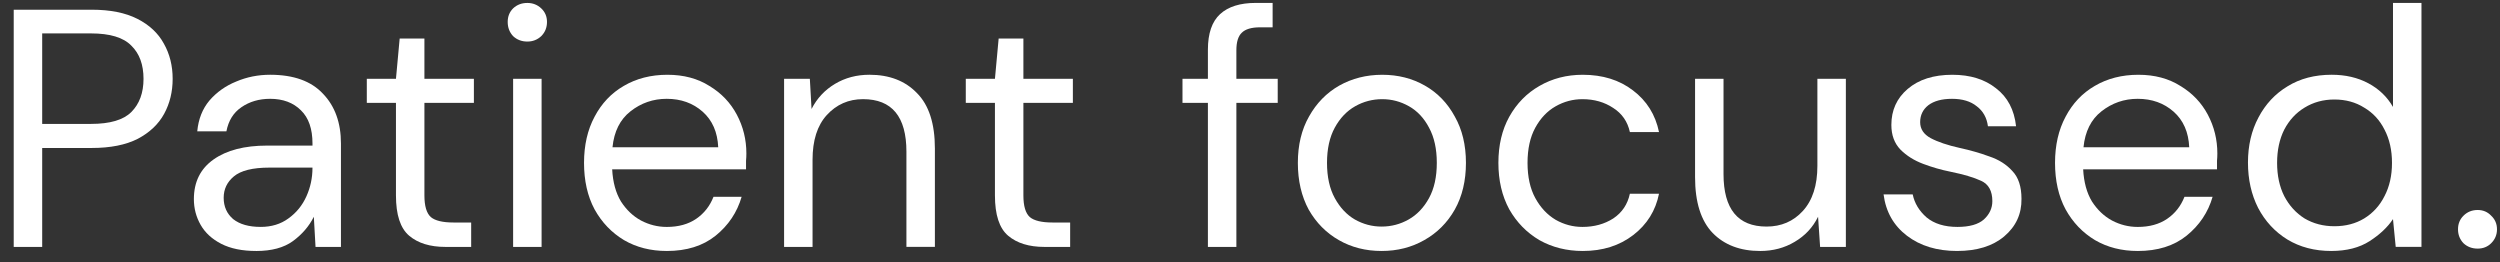
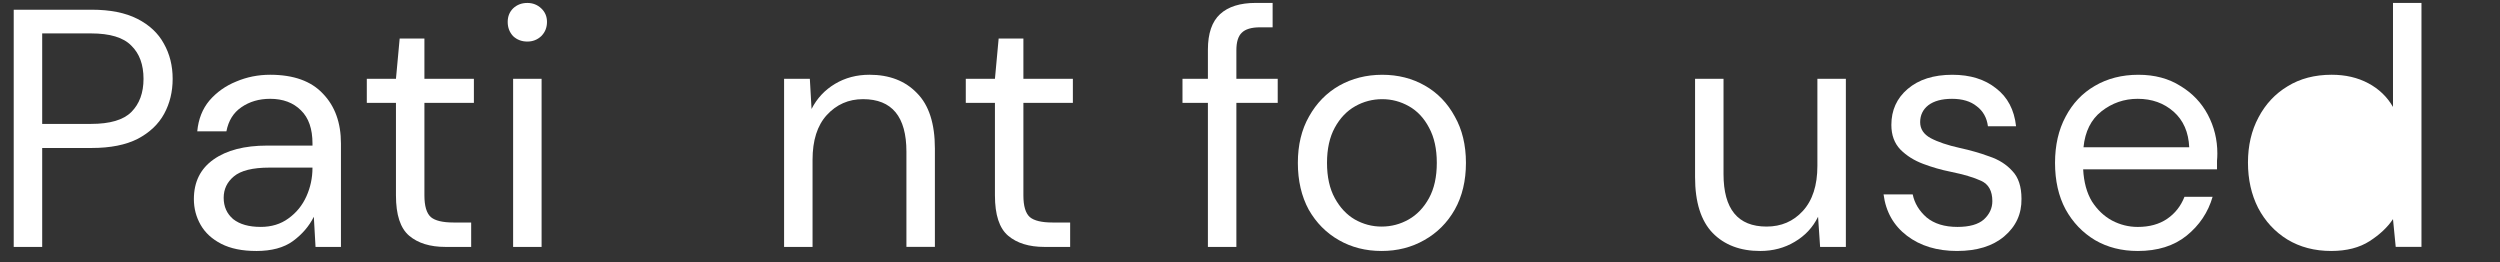
<svg xmlns="http://www.w3.org/2000/svg" fill="none" height="17" viewBox="0 0 162 17" width="162">
  <rect x="0" y="0" width="162" height="17" fill="#333333" stroke="none" />
  <g fill="#fff">
-     <path d="m160.553 16.11c-.366 0-.673-.117-.922-.351-.235-.249-.352-.549-.352-.9s.117-.644.352-.878c.249-.249.556-.373.922-.373.351 0 .644.124.878.373.249.234.374.527.374.878s-.125.651-.374.9c-.234.234-.527.351-.878.351z" />
-     <path d="m151.07 16.263c-1.083 0-2.035-.249-2.855-.747-.805-.498-1.434-1.179-1.888-2.042-.439-.864-.659-1.845-.659-2.942 0-1.098.227-2.071.681-2.921.454-.864 1.083-1.537 1.888-2.02.805-.498 1.757-.747 2.855-.747.893 0 1.683.183 2.371.549.688.366 1.223.878 1.603 1.537v-6.741h1.845v15.81h-1.669l-.176-1.801c-.351.527-.856 1.003-1.515 1.427s-1.486.637-2.481.637zm.198-1.603c.731 0 1.376-.168 1.932-.505.571-.351 1.01-.834 1.317-1.449.322-.615.484-1.332.484-2.152 0-.82-.162-1.537-.484-2.152-.307-.615-.746-1.091-1.317-1.427-.556-.351-1.201-.527-1.932-.527-.718 0-1.362.176-1.933.527-.556.337-.995.812-1.317 1.427-.308.615-.462 1.332-.462 2.152 0 .82.154 1.537.462 2.152.322.615.761 1.098 1.317 1.449.571.337 1.215.505 1.933.505z" />
+     <path d="m151.07 16.263c-1.083 0-2.035-.249-2.855-.747-.805-.498-1.434-1.179-1.888-2.042-.439-.864-.659-1.845-.659-2.942 0-1.098.227-2.071.681-2.921.454-.864 1.083-1.537 1.888-2.02.805-.498 1.757-.747 2.855-.747.893 0 1.683.183 2.371.549.688.366 1.223.878 1.603 1.537v-6.741h1.845v15.81h-1.669l-.176-1.801c-.351.527-.856 1.003-1.515 1.427s-1.486.637-2.481.637zm.198-1.603z" />
    <path d="m138.524 16.263c-1.039 0-1.962-.234-2.767-.703-.805-.483-1.442-1.149-1.91-1.998-.454-.849-.681-1.852-.681-3.008 0-1.142.227-2.137.681-2.986.454-.864 1.083-1.53 1.888-1.998.82-.483 1.764-.725 2.833-.725 1.054 0 1.962.242 2.723.725.776.468 1.369 1.091 1.779 1.867.409.776.614 1.61.614 2.503 0 .161-.007.322-.022.483v.549h-8.673c.044.834.234 1.53.571 2.086.351.542.783.952 1.295 1.23.527.278 1.083.417 1.669.417.761 0 1.398-.176 1.91-.527.513-.351.886-.827 1.12-1.427h1.823c-.293 1.01-.856 1.852-1.691 2.525-.82.659-1.874.988-3.162.988zm0-9.86c-.878 0-1.662.271-2.35.812-.673.527-1.061 1.303-1.163 2.328h6.851c-.044-.981-.381-1.749-1.01-2.306-.63-.556-1.406-.834-2.328-.834z" />
    <path d="m126.82 16.263c-1.303 0-2.386-.329-3.25-.988-.864-.659-1.369-1.552-1.515-2.679h1.888c.117.571.417 1.069.9 1.493.498.41 1.164.615 1.999.615.776 0 1.347-.161 1.713-.483.366-.337.549-.732.549-1.186 0-.659-.242-1.098-.725-1.317-.469-.22-1.135-.417-1.998-.593-.586-.117-1.172-.285-1.757-.505-.586-.22-1.076-.527-1.471-.922-.396-.41-.593-.944-.593-1.603 0-.952.351-1.727 1.054-2.328.717-.615 1.683-.922 2.898-.922 1.157 0 2.101.293 2.833.878.747.571 1.179 1.391 1.296 2.459h-1.823c-.073-.556-.315-.988-.725-1.296-.395-.322-.929-.483-1.603-.483-.658 0-1.171.139-1.537.417-.351.278-.527.644-.527 1.098 0 .439.227.783.681 1.032.468.249 1.098.461 1.888.637.674.146 1.311.329 1.911.549.615.205 1.112.52 1.493.944.395.41.593 1.01.593 1.801.015.981-.359 1.793-1.12 2.437-.747.629-1.764.944-3.052.944z" />
    <path d="m114.056 16.263c-1.288 0-2.313-.388-3.074-1.164-.762-.79-1.142-1.998-1.142-3.623v-6.368h1.844v6.17c0 2.269.93 3.404 2.789 3.404.952 0 1.735-.337 2.35-1.01.629-.688.944-1.661.944-2.921v-5.643h1.845v10.892h-1.669l-.132-1.954c-.337.688-.842 1.23-1.515 1.625-.659.395-1.406.593-2.24.593z" />
-     <path d="m102.563 16.263c-1.039 0-1.976-.234-2.81-.703-.82-.483-1.471-1.149-1.954-1.998-.469-.864-.703-1.867-.703-3.008 0-1.142.234-2.137.703-2.986.483-.864 1.135-1.53 1.954-1.998.834-.483 1.771-.725 2.81-.725 1.289 0 2.372.337 3.25 1.01.893.673 1.457 1.574 1.691 2.701h-1.888c-.147-.673-.505-1.193-1.076-1.559-.571-.381-1.237-.571-1.998-.571-.615 0-1.194.154-1.735.461-.542.307-.981.769-1.318 1.383s-.505 1.376-.505 2.284c0 .908.168 1.669.505 2.284.337.615.776 1.083 1.318 1.405.541.307 1.12.461 1.735.461.761 0 1.427-.183 1.998-.549.571-.381.929-.915 1.076-1.603h1.888c-.219 1.098-.776 1.991-1.669 2.679-.893.688-1.983 1.032-3.272 1.032z" />
    <path d="m89.525 16.263c-1.025 0-1.947-.234-2.767-.703-.82-.469-1.471-1.127-1.954-1.976-.468-.864-.703-1.874-.703-3.03 0-1.157.241-2.159.725-3.008.483-.864 1.135-1.53 1.954-1.998.835-.468 1.764-.703 2.789-.703 1.025 0 1.947.234 2.767.703.82.468 1.464 1.135 1.932 1.998.483.849.725 1.852.725 3.008 0 1.157-.241 2.167-.725 3.03-.483.849-1.142 1.508-1.976 1.976-.82.468-1.742.703-2.767.703zm0-1.581c.629 0 1.215-.154 1.757-.461.542-.307.981-.769 1.318-1.383.337-.615.505-1.376.505-2.284 0-.908-.168-1.669-.505-2.284-.322-.615-.754-1.076-1.296-1.383-.542-.307-1.12-.461-1.735-.461-.629 0-1.215.154-1.757.461-.542.307-.981.769-1.317 1.383s-.505 1.376-.505 2.284c0 .908.168 1.669.505 2.284.337.615.769 1.076 1.296 1.383.542.307 1.12.461 1.735.461z" />
    <path d="m78.272 16v-9.333h-1.647v-1.559h1.647v-1.888c0-1.054.264-1.823.79-2.306.527-.483 1.296-.725 2.306-.725h1.098v1.581h-.812c-.556 0-.952.117-1.186.351-.234.22-.351.6-.351 1.142v1.845h2.679v1.559h-2.679v9.333z" />
    <path d="m67.678 16c-.996 0-1.779-.242-2.35-.725-.571-.483-.856-1.354-.856-2.613v-5.995h-1.889v-1.559h1.889l.241-2.613h1.603v2.613h3.206v1.559h-3.206v5.995c0 .688.139 1.157.417 1.405.278.234.769.351 1.471.351h1.142v1.581z" />
    <path d="m50.809 16v-10.892h1.669l.11 1.954c.351-.688.856-1.23 1.515-1.625.659-.395 1.405-.593 2.24-.593 1.288 0 2.313.395 3.074 1.186.776.776 1.164 1.976 1.164 3.601v6.368h-1.845v-6.17c0-2.269-.937-3.404-2.811-3.404-.937 0-1.72.344-2.35 1.032-.615.673-.922 1.64-.922 2.899v5.644z" />
-     <path d="m43.204 16.263c-1.039 0-1.962-.234-2.767-.703-.805-.483-1.442-1.149-1.911-1.998-.454-.849-.681-1.852-.681-3.008 0-1.142.227-2.137.681-2.986.454-.864 1.083-1.53 1.889-1.998.82-.483 1.764-.725 2.833-.725 1.054 0 1.962.242 2.723.725.776.468 1.369 1.091 1.779 1.867s.615 1.61.615 2.503c0 .161-.007.322-.022.483v.549h-8.674c.044.834.234 1.53.571 2.086.351.542.783.952 1.296 1.23.527.278 1.083.417 1.669.417.761 0 1.398-.176 1.91-.527.512-.351.886-.827 1.12-1.427h1.823c-.293 1.01-.856 1.852-1.691 2.525-.82.659-1.874.988-3.162.988zm0-9.86c-.878 0-1.662.271-2.35.812-.673.527-1.061 1.303-1.164 2.328h6.851c-.044-.981-.381-1.749-1.01-2.306s-1.405-.834-2.328-.834z" />
    <path d="m34.172 2.693c-.366 0-.673-.117-.922-.351-.234-.249-.351-.556-.351-.922 0-.351.117-.644.351-.878.249-.234.556-.351.922-.351.351 0 .651.117.9.351.249.234.373.527.373.878 0 .366-.124.673-.373.922-.249.234-.549.351-.9.351zm-.922 13.307v-10.892h1.845v10.892z" />
    <path d="m28.864 16c-.996 0-1.779-.242-2.35-.725s-.856-1.354-.856-2.613v-5.995h-1.889v-1.559h1.889l.241-2.613h1.603v2.613h3.206v1.559h-3.206v5.995c0 .688.139 1.157.417 1.405.278.234.768.351 1.471.351h1.142v1.581z" />
    <path d="m16.603 16.263c-.908 0-1.661-.154-2.262-.461-.6-.307-1.047-.717-1.339-1.23-.293-.512-.439-1.069-.439-1.669 0-1.113.424-1.969 1.274-2.569.849-.6 2.006-.9 3.47-.9h2.942v-.132c0-.952-.249-1.669-.747-2.152-.498-.498-1.164-.747-1.998-.747-.717 0-1.339.183-1.867.549-.512.351-.835.871-.966 1.559h-1.889c.073-.791.337-1.457.79-1.998.469-.542 1.047-.952 1.735-1.23.688-.293 1.42-.439 2.196-.439 1.522 0 2.664.41 3.426 1.23.776.805 1.164 1.881 1.164 3.228v6.698h-1.647l-.11-1.954c-.307.615-.761 1.142-1.361 1.581-.586.424-1.376.637-2.372.637zm.285-1.559c.703 0 1.303-.183 1.801-.549.512-.366.9-.842 1.164-1.427s.395-1.2.395-1.845v-.022h-2.789c-1.083 0-1.852.19-2.306.571-.439.366-.659.827-.659 1.383 0 .571.205 1.032.615 1.383.425.337 1.018.505 1.779.505z" />
    <path d="m.889 16v-15.371h5.051c1.2 0 2.189.198 2.964.593.776.395 1.347.93 1.713 1.603.381.673.571 1.435.571 2.284 0 .834-.183 1.588-.549 2.262-.366.673-.937 1.215-1.713 1.625-.776.395-1.771.593-2.986.593h-3.206v6.412zm1.845-7.971h3.162c1.23 0 2.101-.256 2.613-.769.527-.527.791-1.244.791-2.152 0-.922-.264-1.64-.791-2.152-.512-.527-1.383-.791-2.613-.791h-3.162z" />
  </g>
</svg>